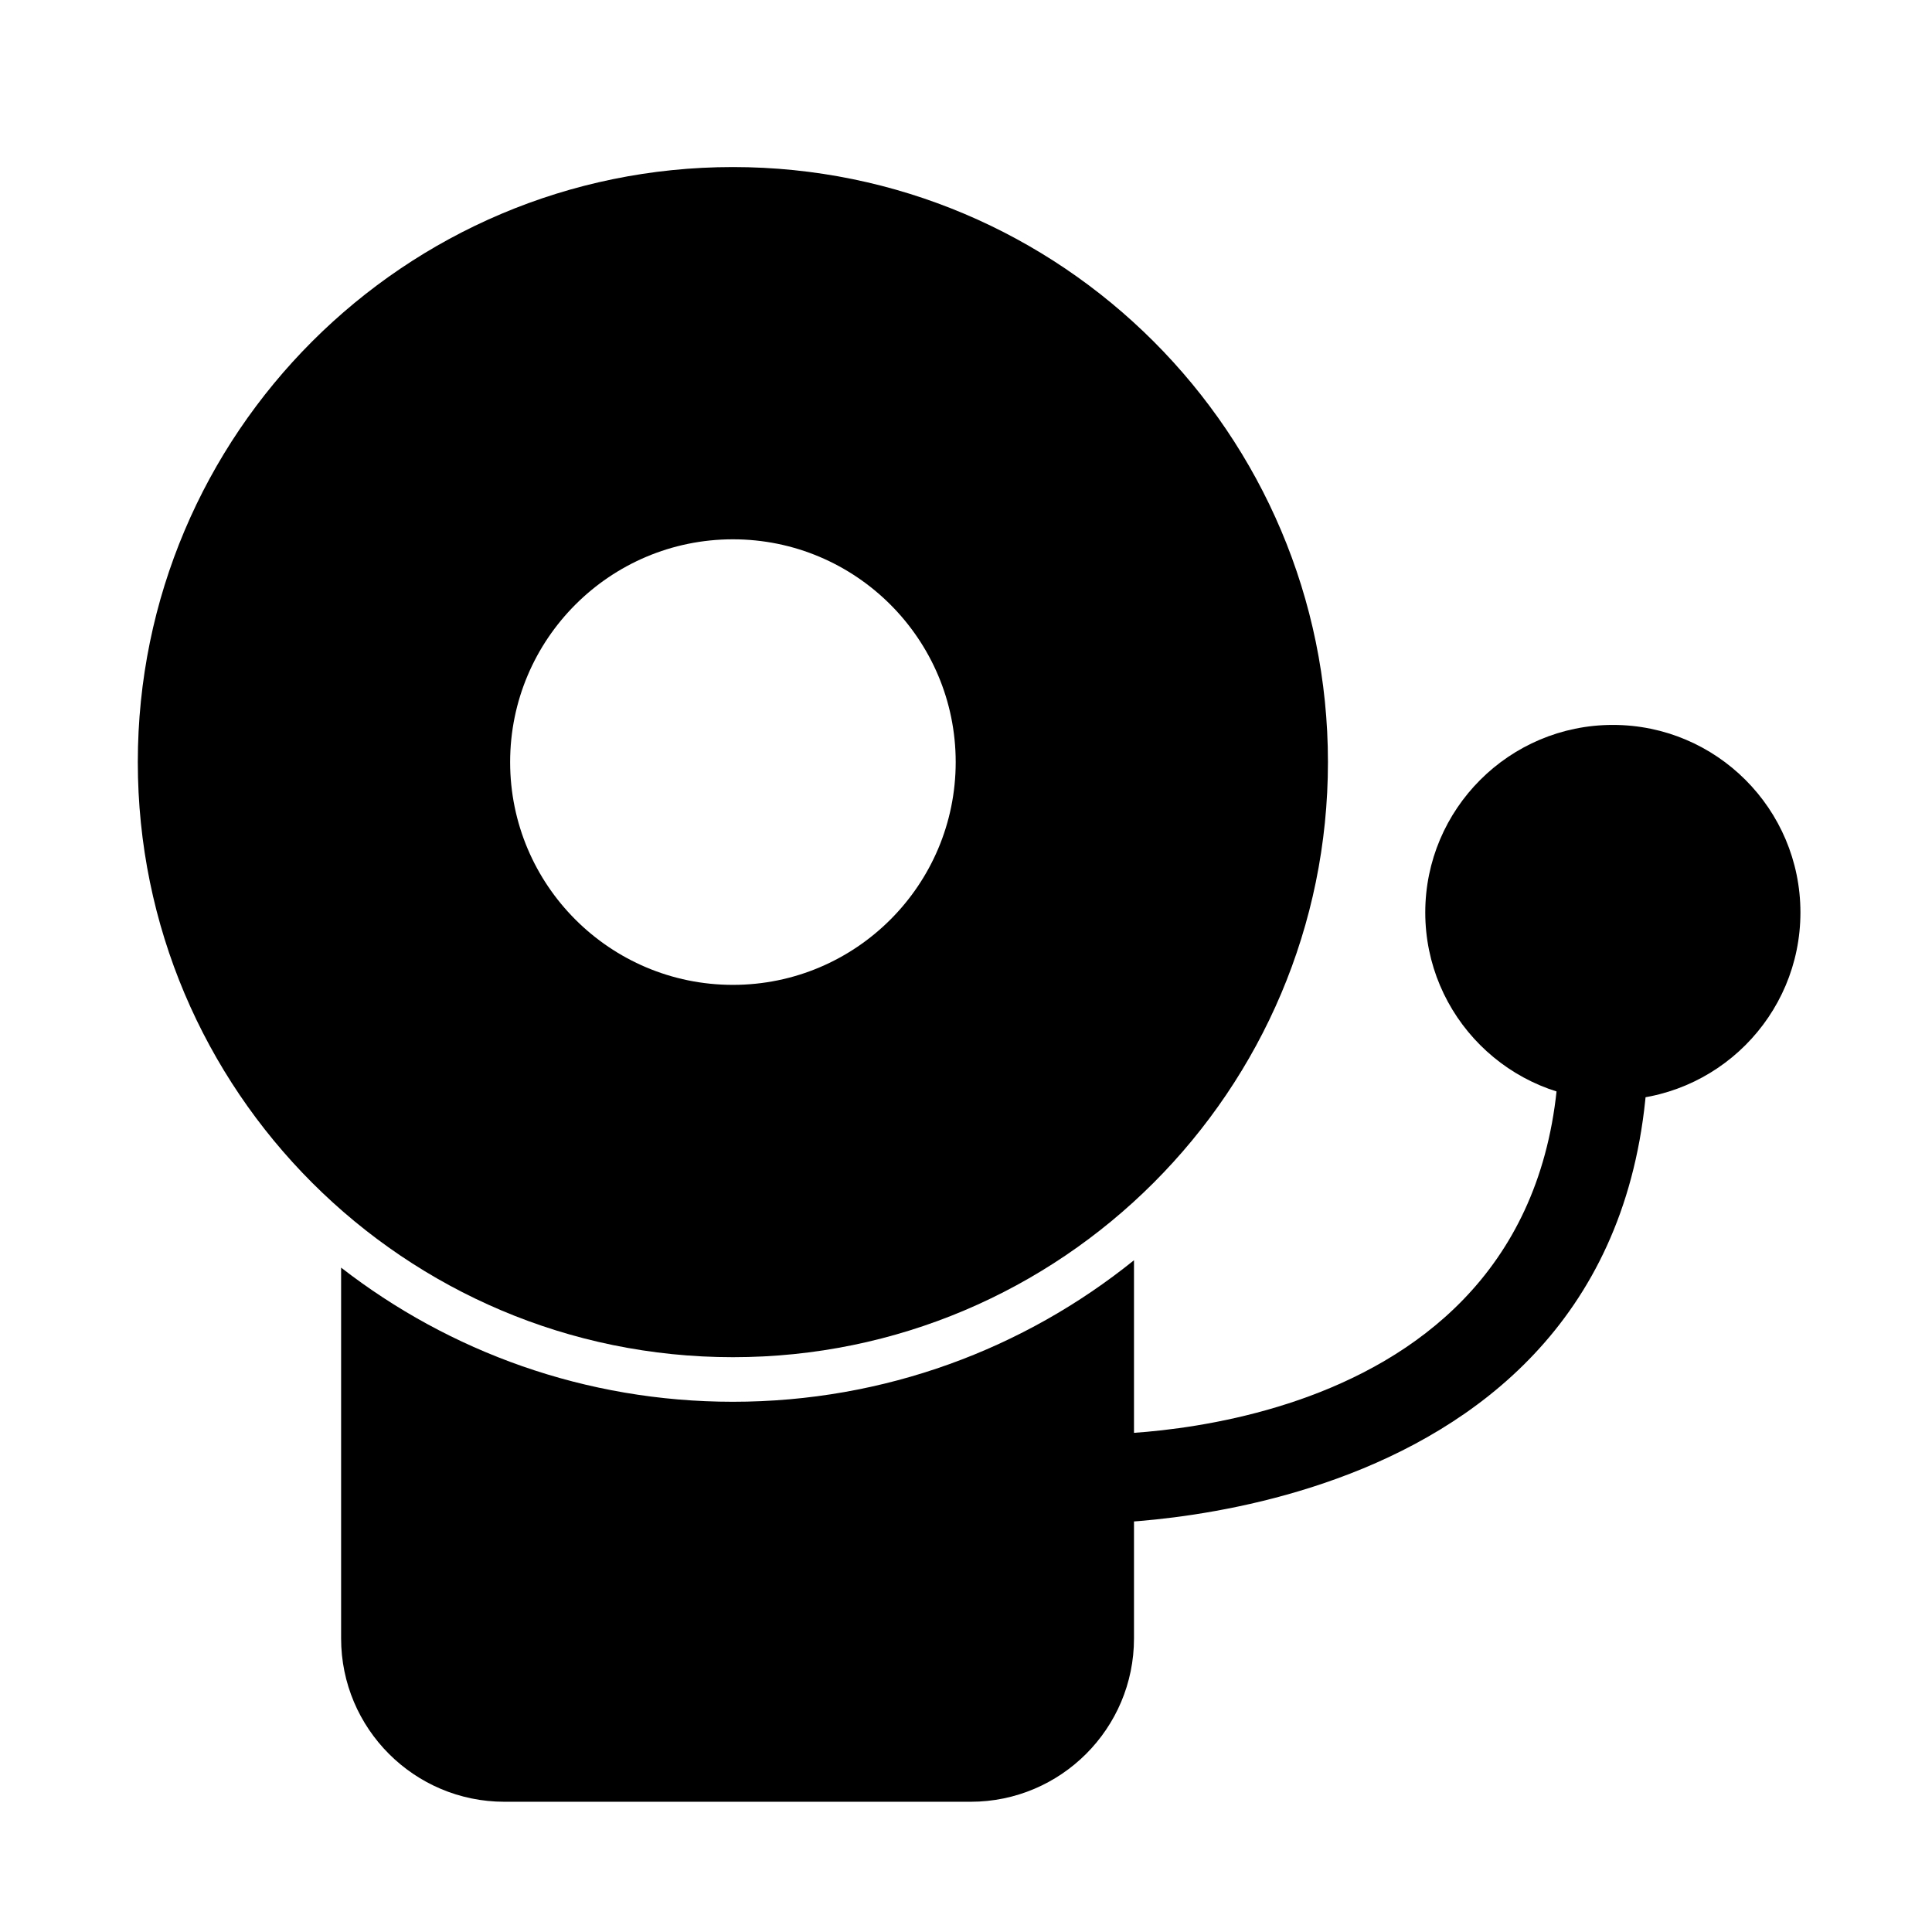
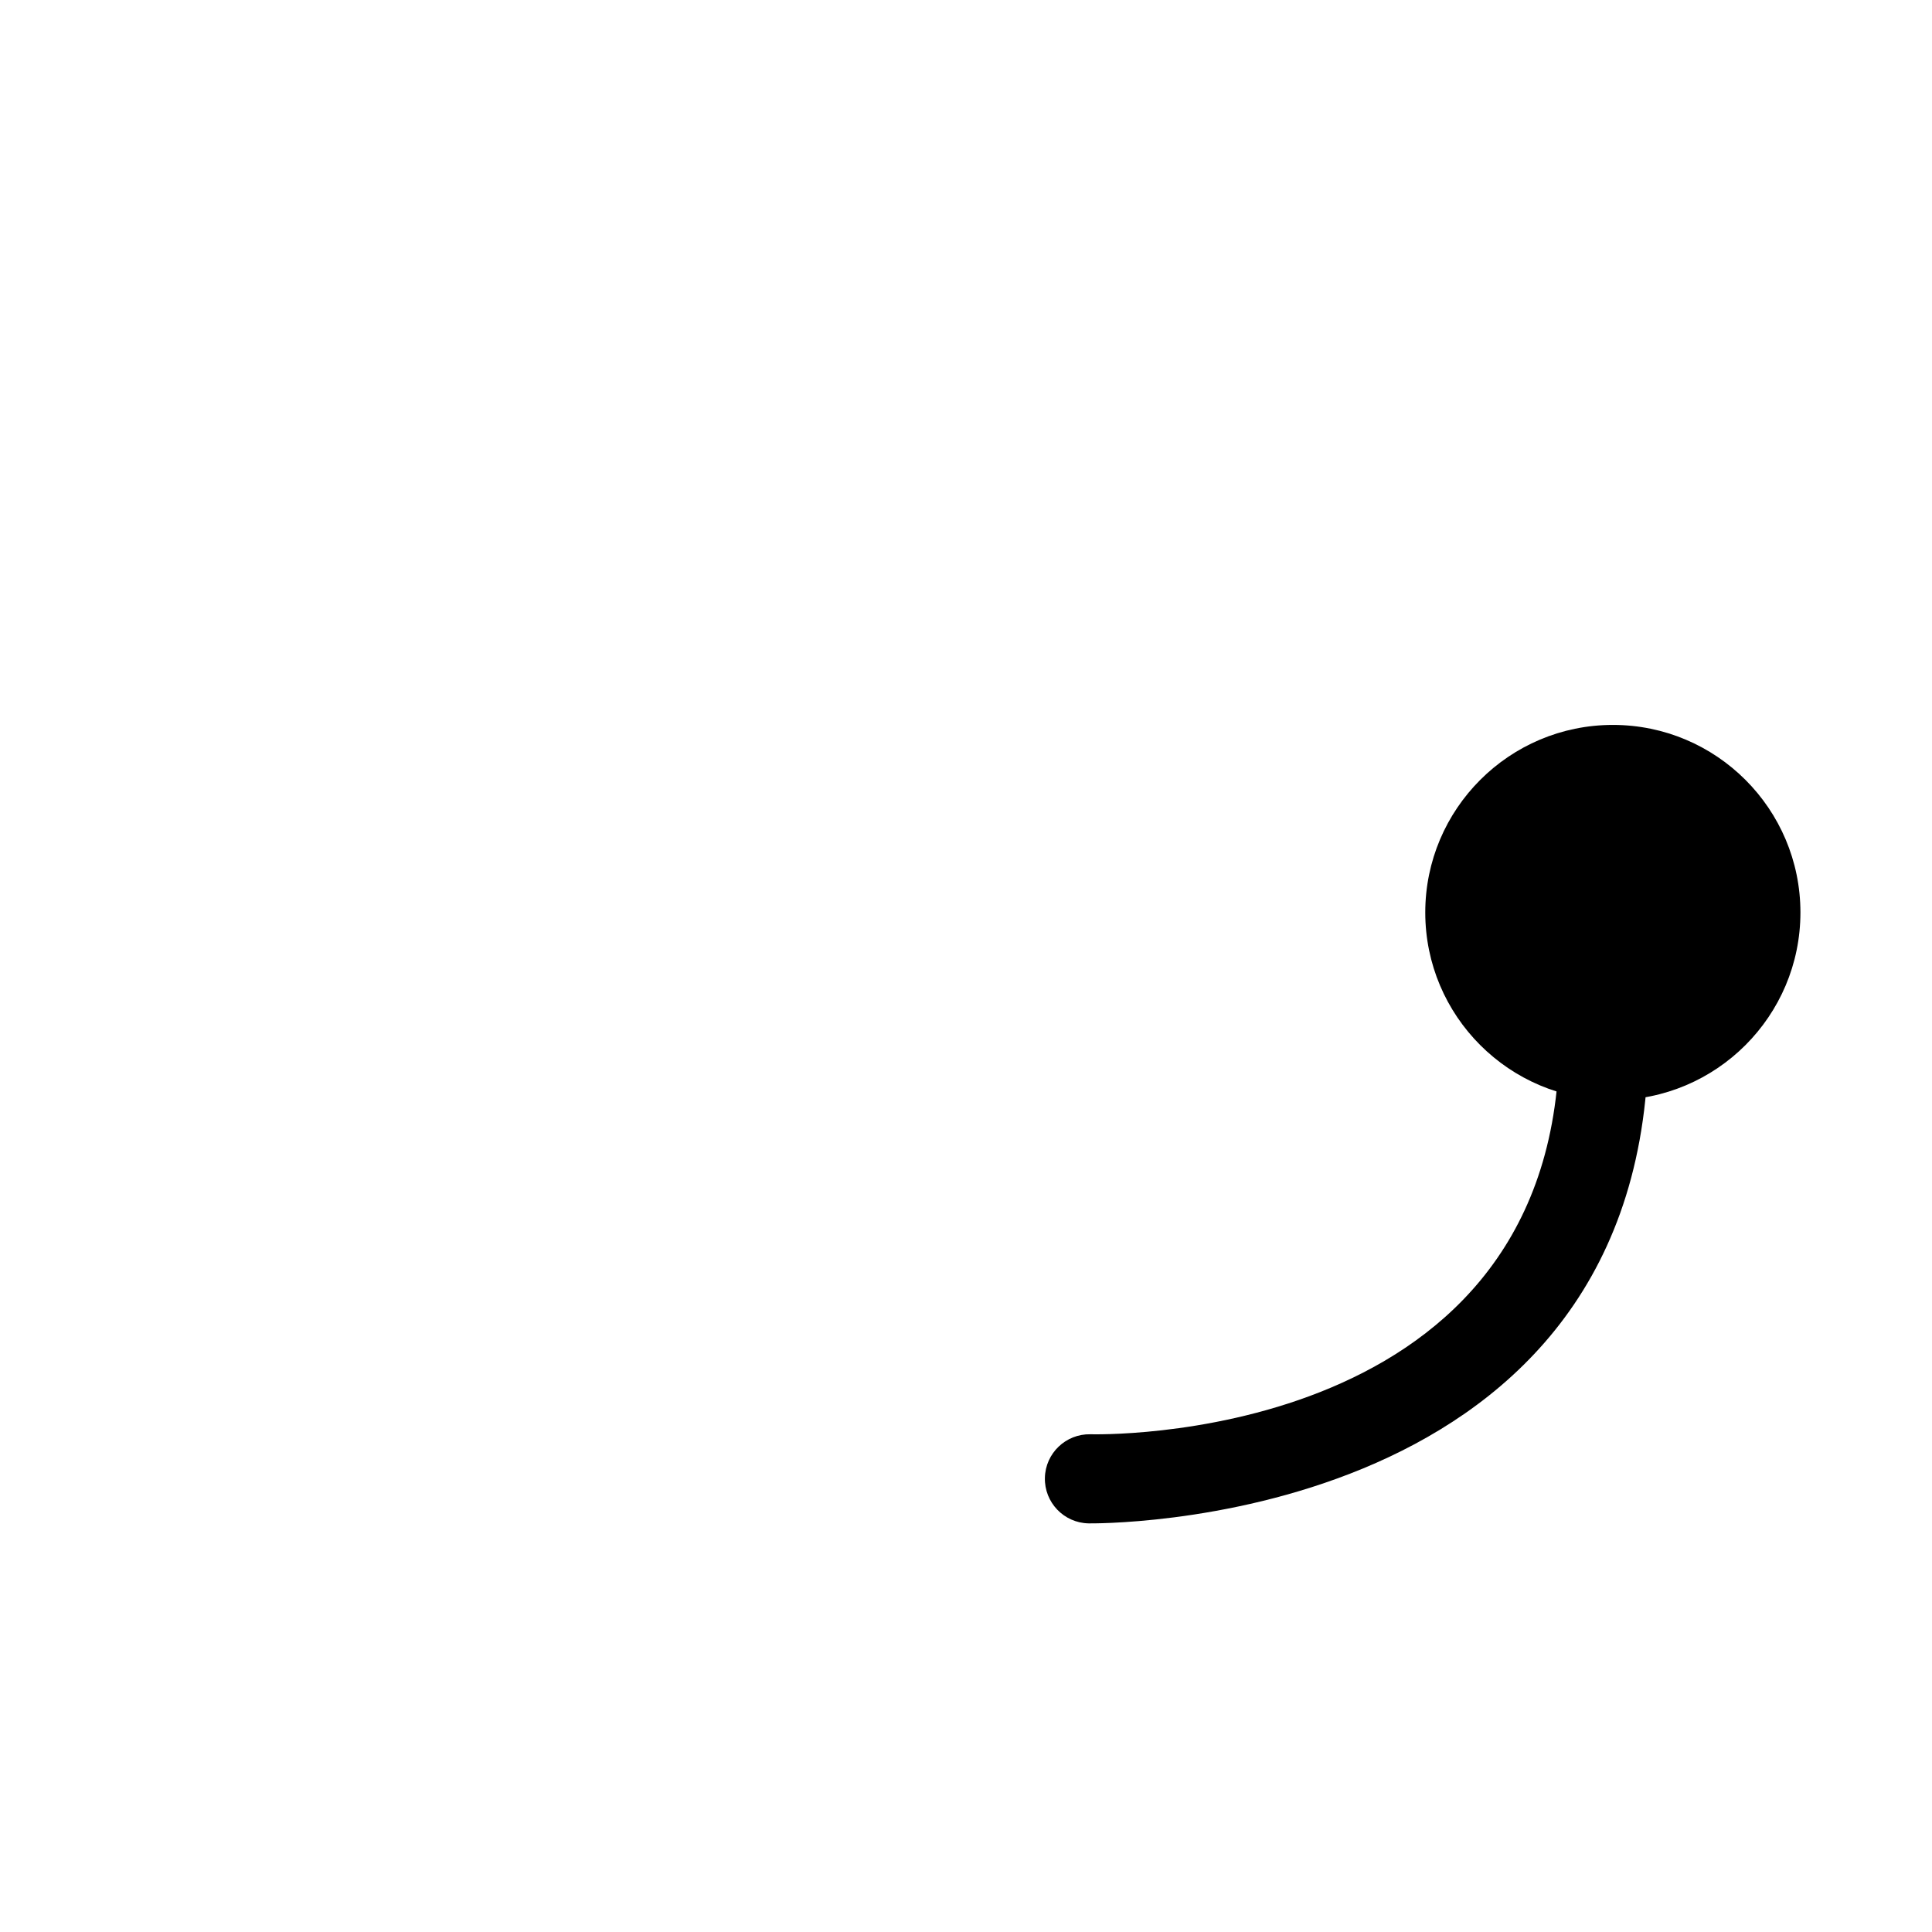
<svg xmlns="http://www.w3.org/2000/svg" fill="#000000" width="800px" height="800px" version="1.1" viewBox="144 144 512 512">
  <g fill-rule="evenodd">
-     <path d="m338.23 188.27c-87.051 0-157.71 70.66-157.71 157.69s70.66 157.71 157.71 157.71c87.031 0 157.69-70.676 157.69-157.71s-70.66-157.69-157.69-157.69zm0 98.652c-32.59 0-59.039 26.465-59.039 59.039 0 32.59 26.449 59.039 59.039 59.039 32.574 0 59.039-26.449 59.039-59.039 0-32.574-26.465-59.039-59.039-59.039z" />
    <path d="m432.45 547.71s144.7 2.41 148.32-123.73c0.188-6.504-4.945-11.949-11.461-12.137-6.519-0.188-11.949 4.945-12.137 11.461-3.008 104.45-124.19 100.79-124.19 100.79-6.519-0.141-11.934 5.023-12.074 11.539-0.156 6.519 5.023 11.934 11.539 12.074z" />
    <path d="m571.43 336.11c-27.441 0-49.719 22.277-49.719 49.703 0 27.441 22.277 49.719 49.719 49.719 27.426 0 49.703-22.277 49.703-49.719 0-27.426-22.277-49.703-49.703-49.703z" />
-     <path d="m444.52 477.98v100.21c0 23.898-19.398 43.297-43.297 43.297h-123.53c-23.914 0-43.297-19.398-43.297-43.297v-98.258c28.688 22.277 64.723 35.551 103.83 35.551 40.242 0 77.207-14.059 106.29-37.504z" />
  </g>
</svg>